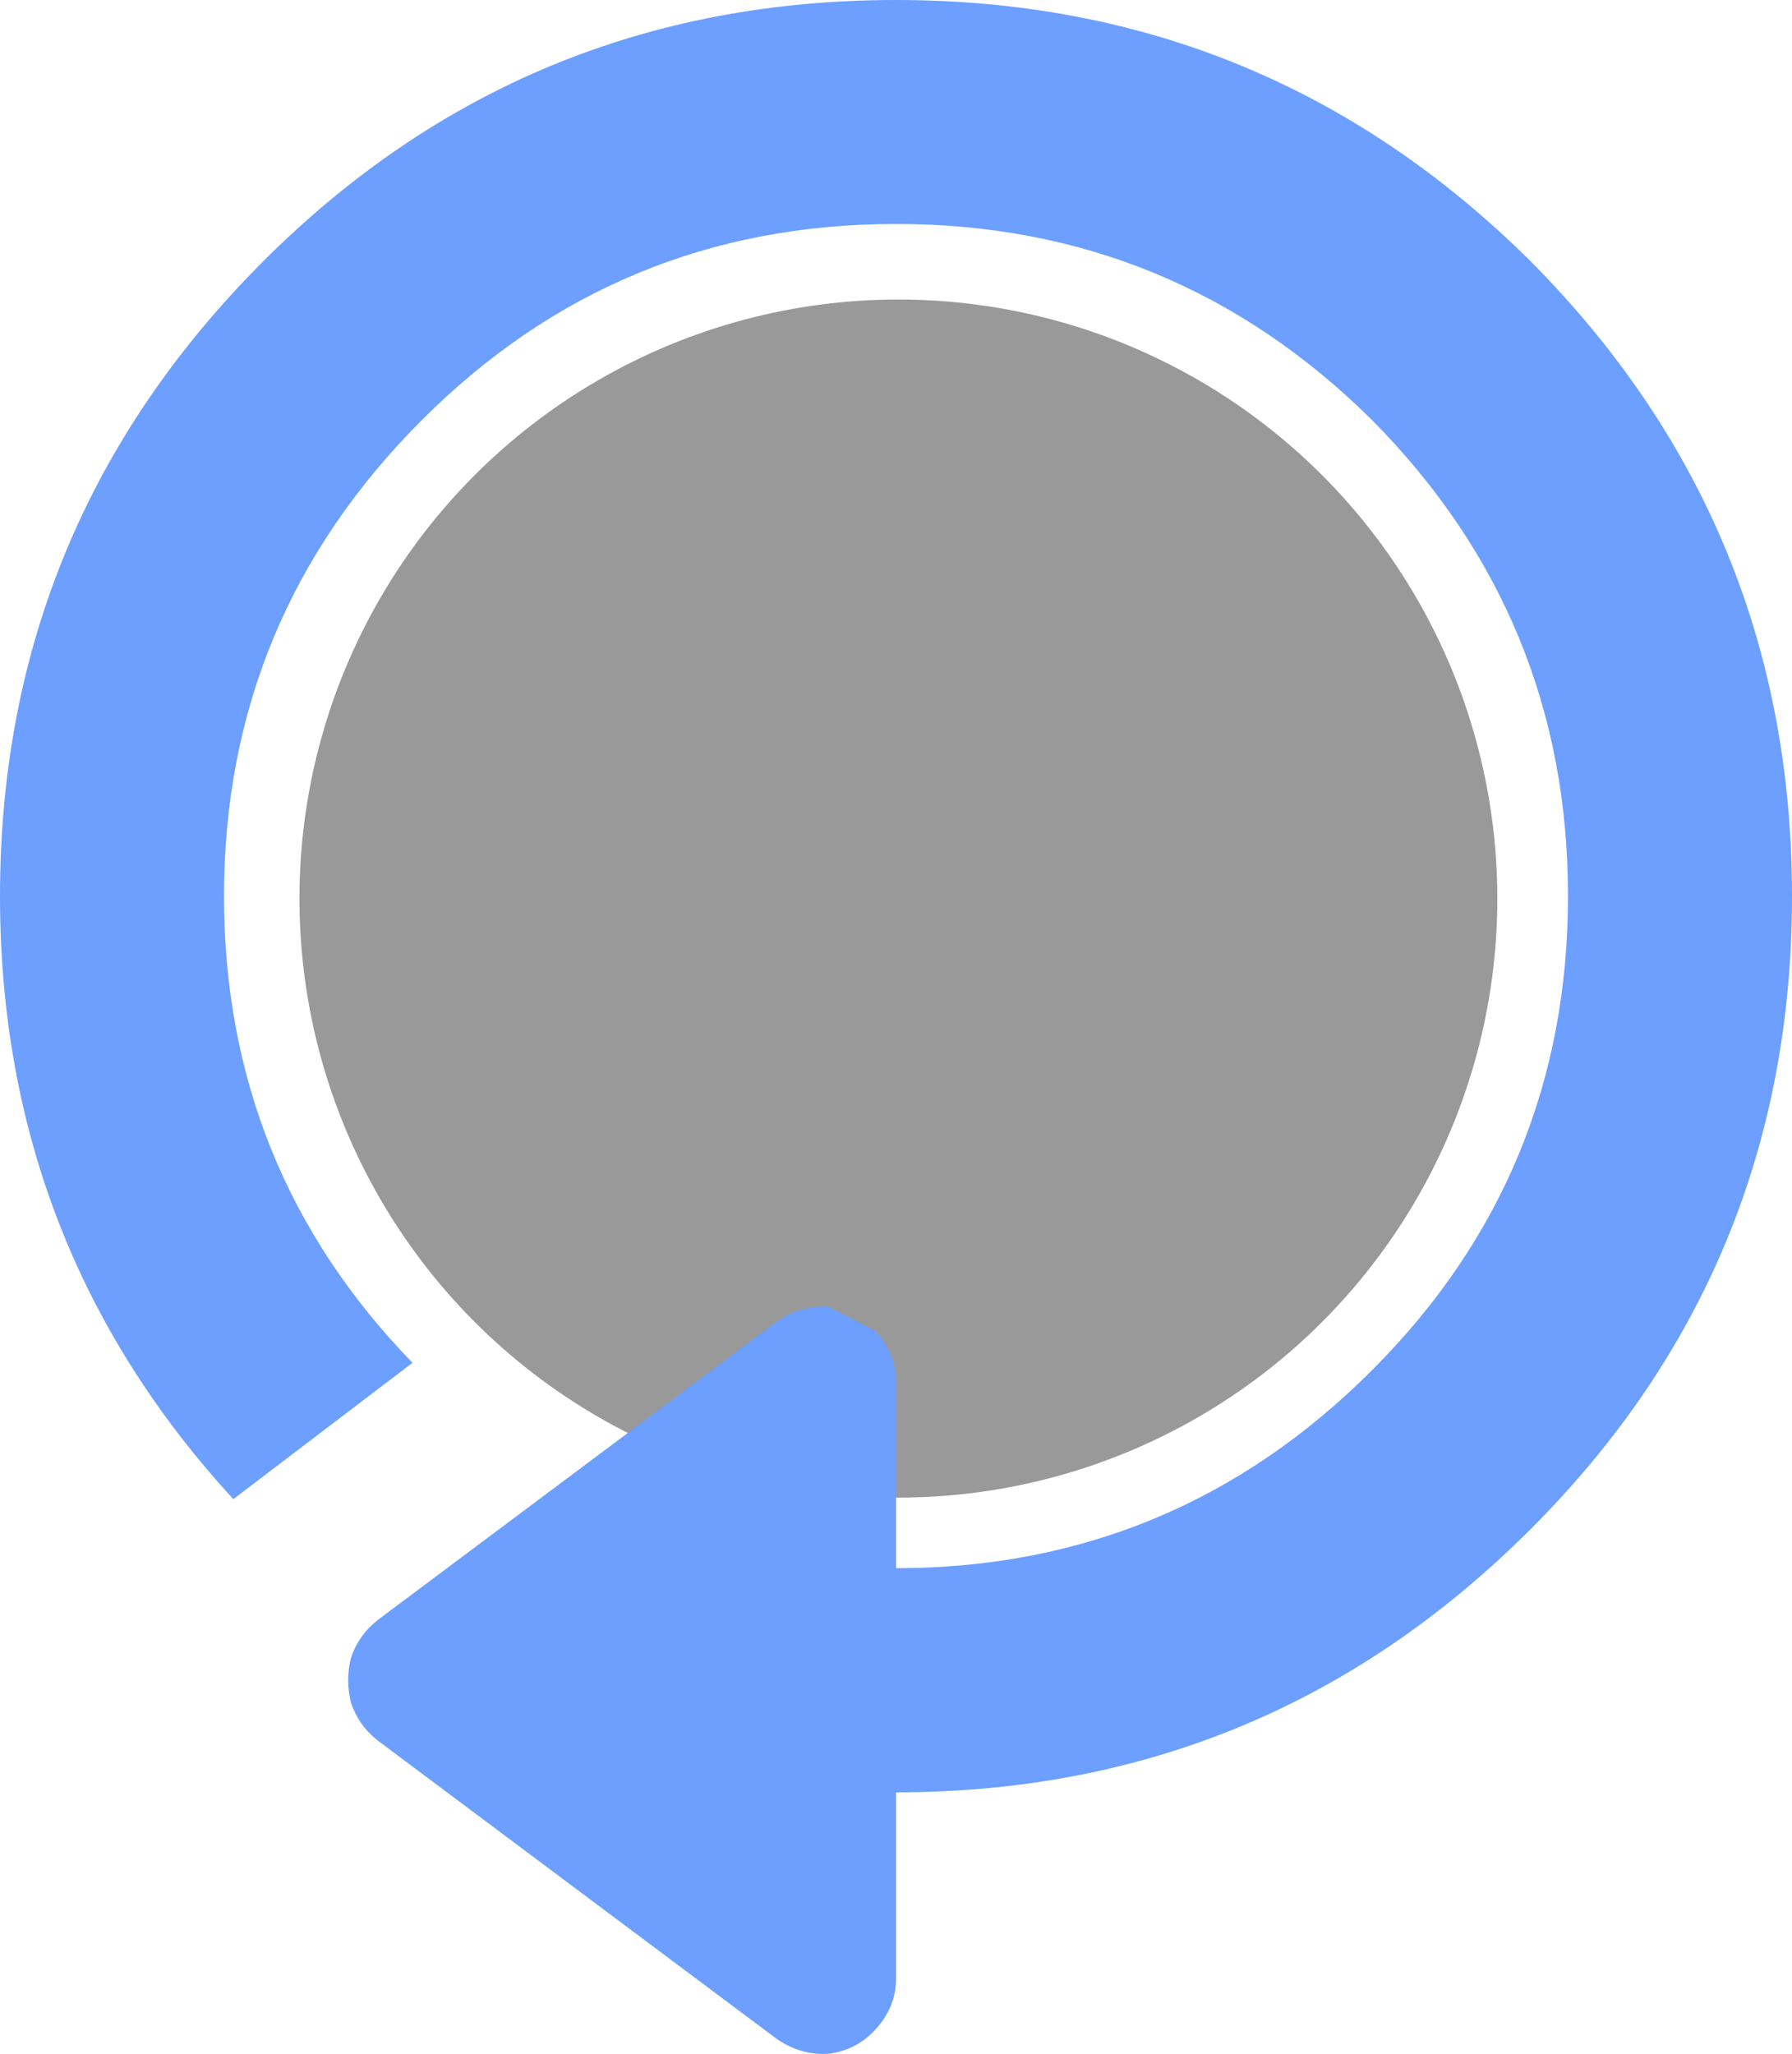
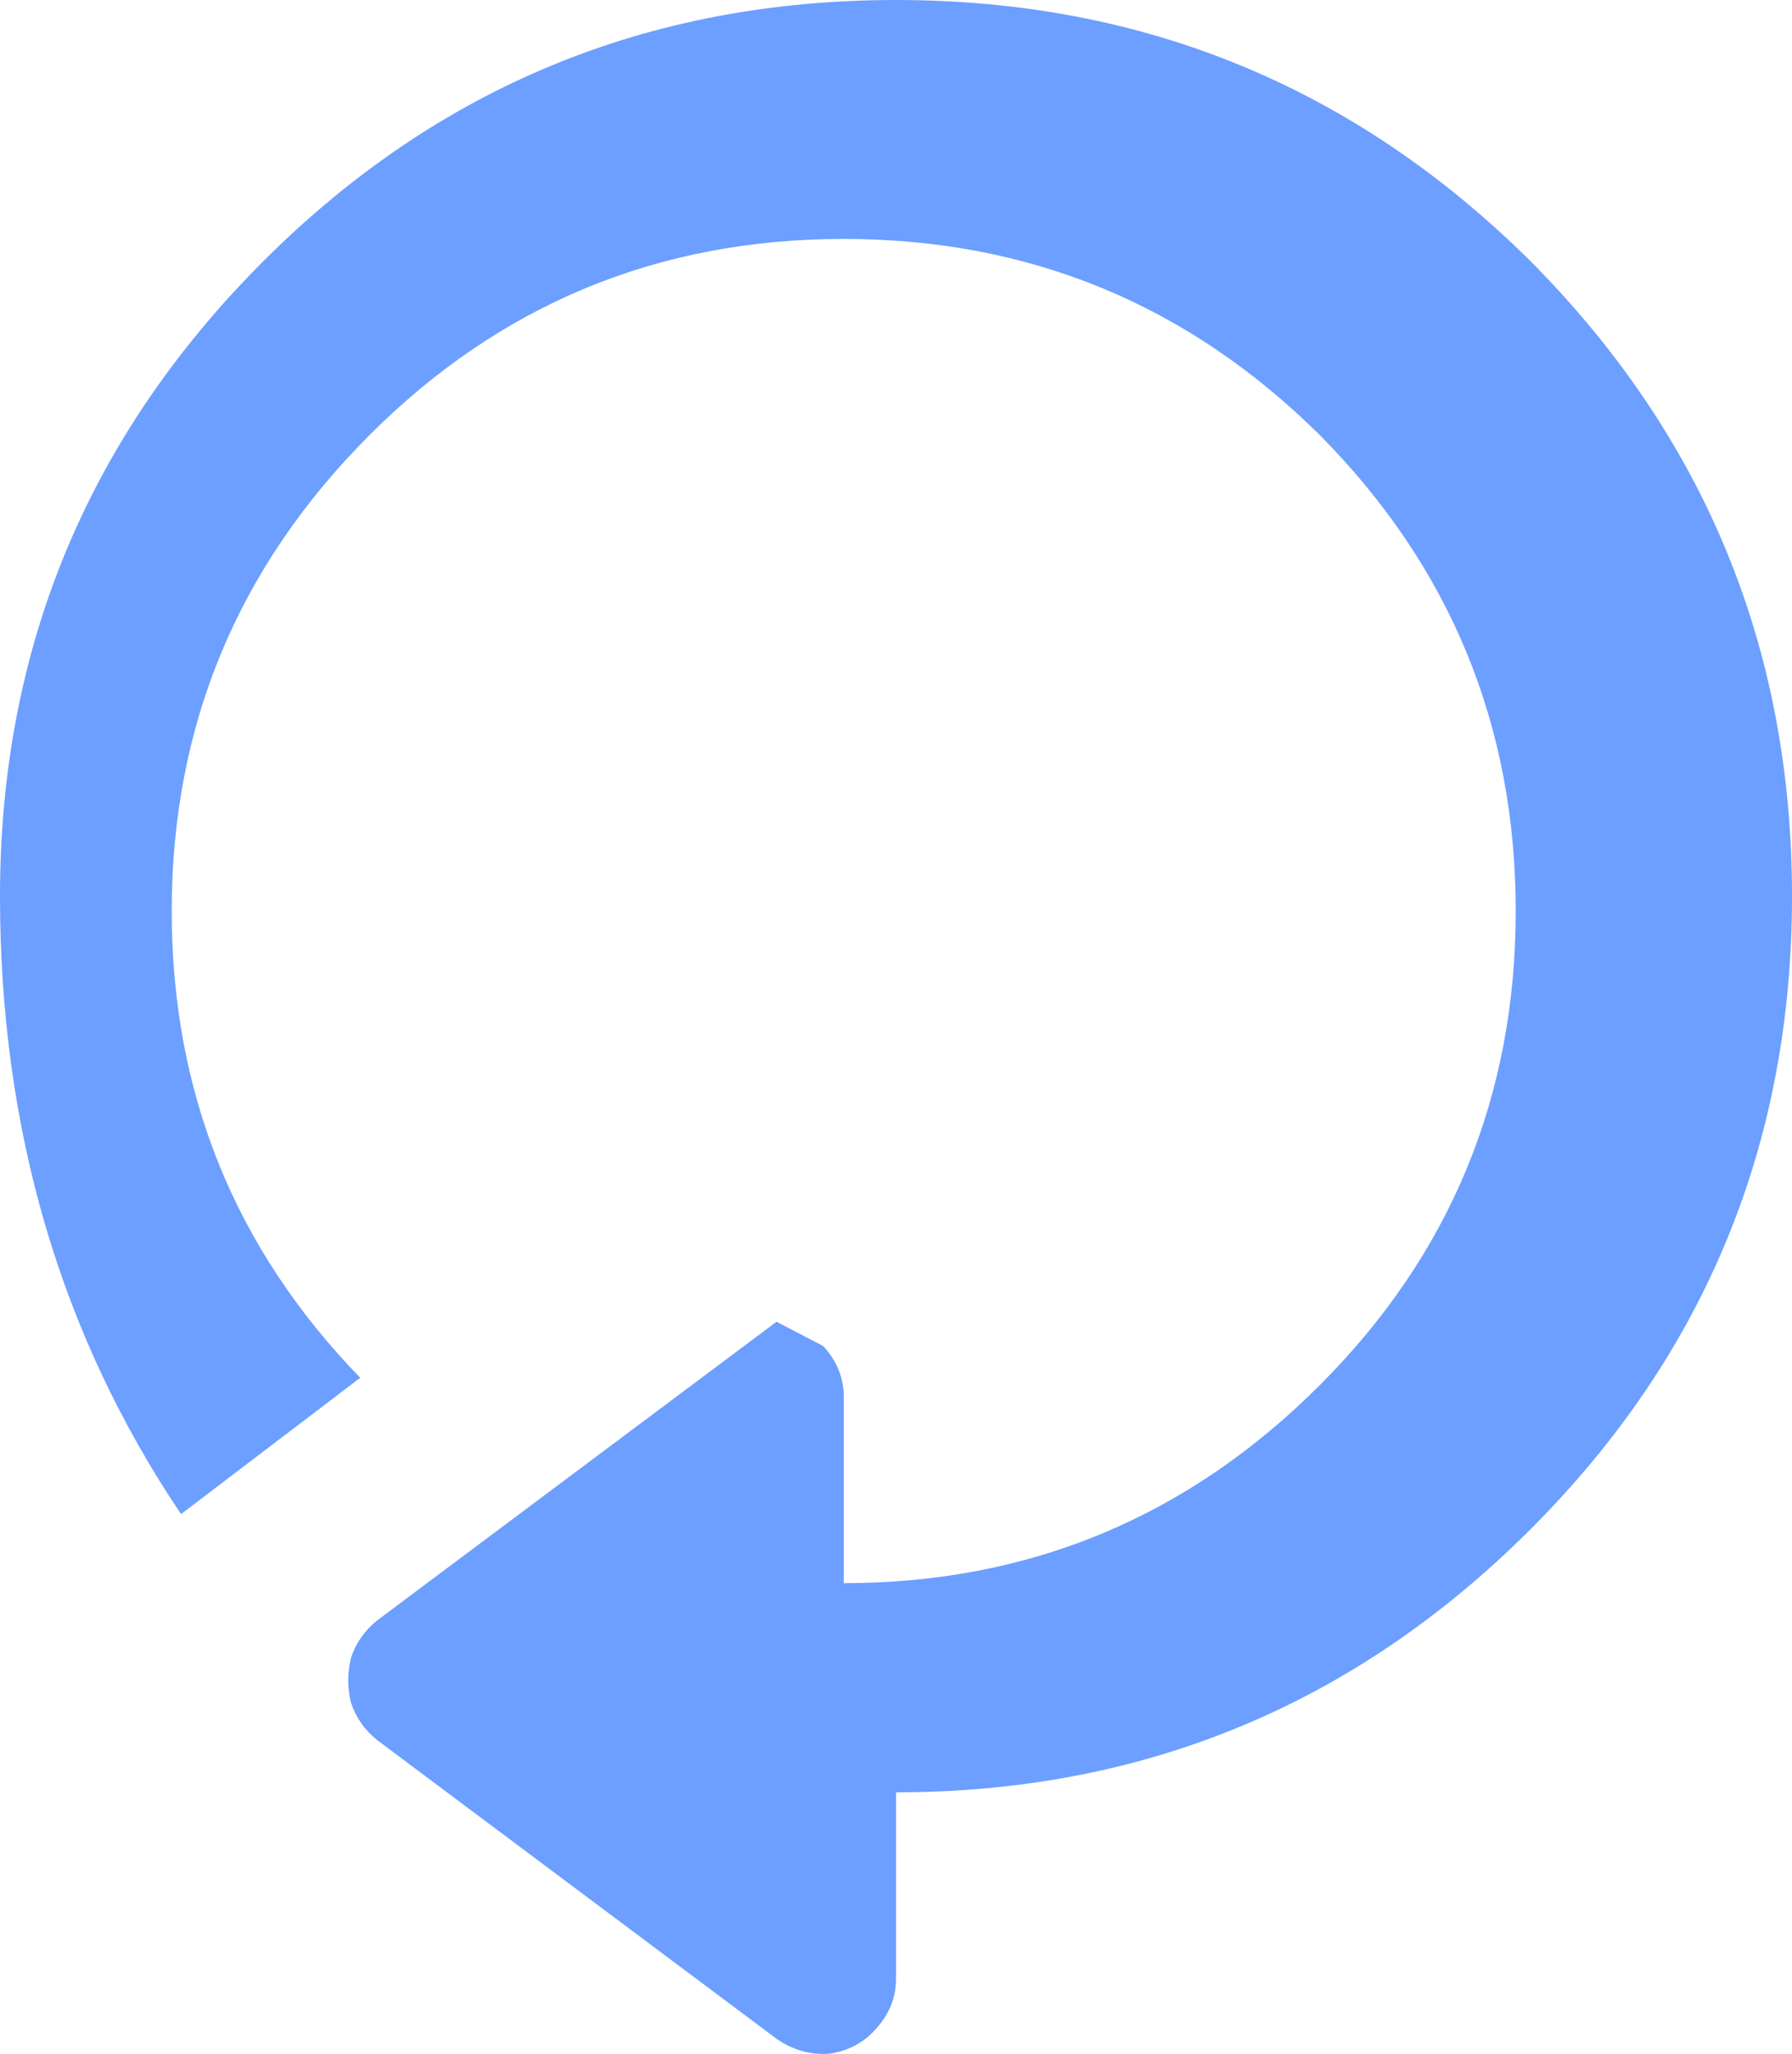
<svg xmlns="http://www.w3.org/2000/svg" width="20.944" height="24">
-   <circle cx="10.5" cy="10.5" r="7" fill="#999" />
-   <path fill="#6c9fff" d="m4.407 18.936 4.669-3.491q.284-.196.611-.175l.545.284q.24.262.24.589v2.182q3.251 0 5.563-2.313 2.291-2.291 2.291-5.541 0-3.251-2.291-5.563-2.313-2.291-5.563-2.291-3.251 0-5.541 2.291-2.313 2.313-2.313 5.563 0 3.185 2.203 5.454l-2.094 1.593Q0 14.551 0 10.472q0-4.341 3.076-7.418Q6.13 0 10.472 0q4.341 0 7.418 3.054 3.054 3.076 3.054 7.418 0 4.341-3.054 7.396-3.076 3.076-7.418 3.076v2.182q0 .327-.24.589-.218.24-.545.284-.327.022-.611-.175l-4.669-3.491q-.218-.175-.305-.436-.065-.262 0-.524.087-.262.305-.436" />
+   <path fill="#6c9fff" d="m4.407 18.936 4.669-3.491l.545.284q.24.262.24.589v2.182q3.251 0 5.563-2.313 2.291-2.291 2.291-5.541 0-3.251-2.291-5.563-2.313-2.291-5.563-2.291-3.251 0-5.541 2.291-2.313 2.313-2.313 5.563 0 3.185 2.203 5.454l-2.094 1.593Q0 14.551 0 10.472q0-4.341 3.076-7.418Q6.13 0 10.472 0q4.341 0 7.418 3.054 3.054 3.076 3.054 7.418 0 4.341-3.054 7.396-3.076 3.076-7.418 3.076v2.182q0 .327-.24.589-.218.24-.545.284-.327.022-.611-.175l-4.669-3.491q-.218-.175-.305-.436-.065-.262 0-.524.087-.262.305-.436" />
</svg>